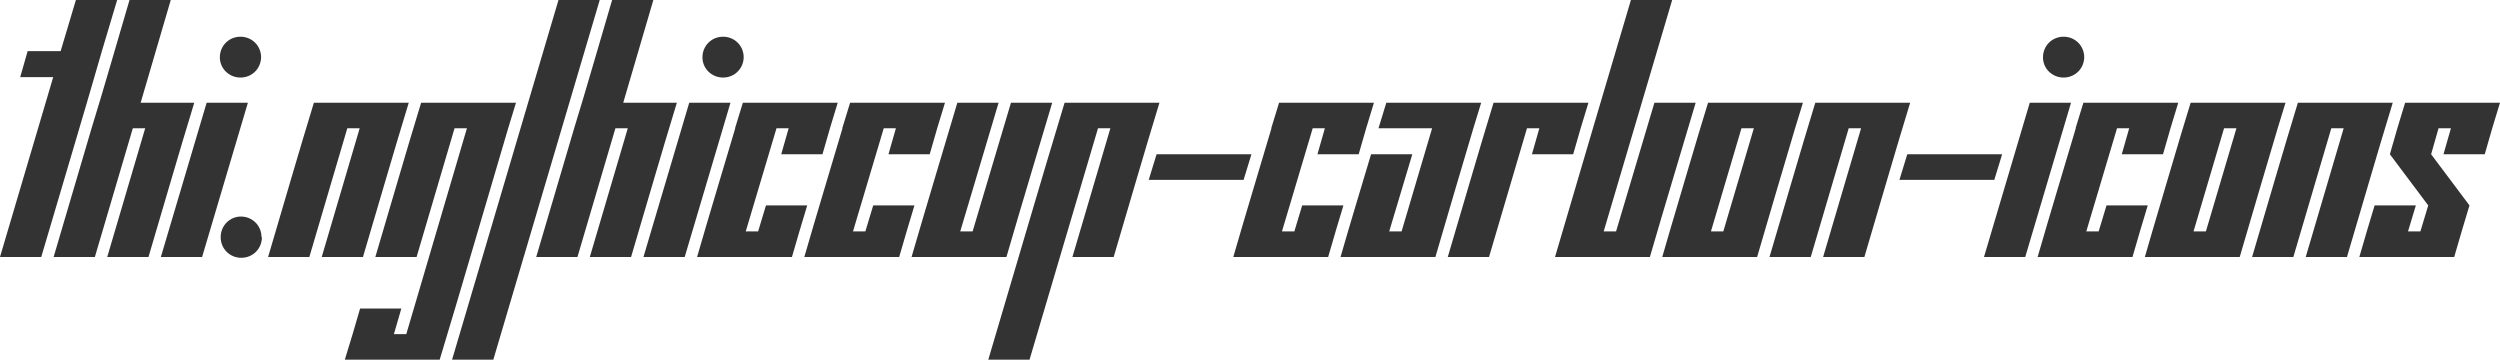
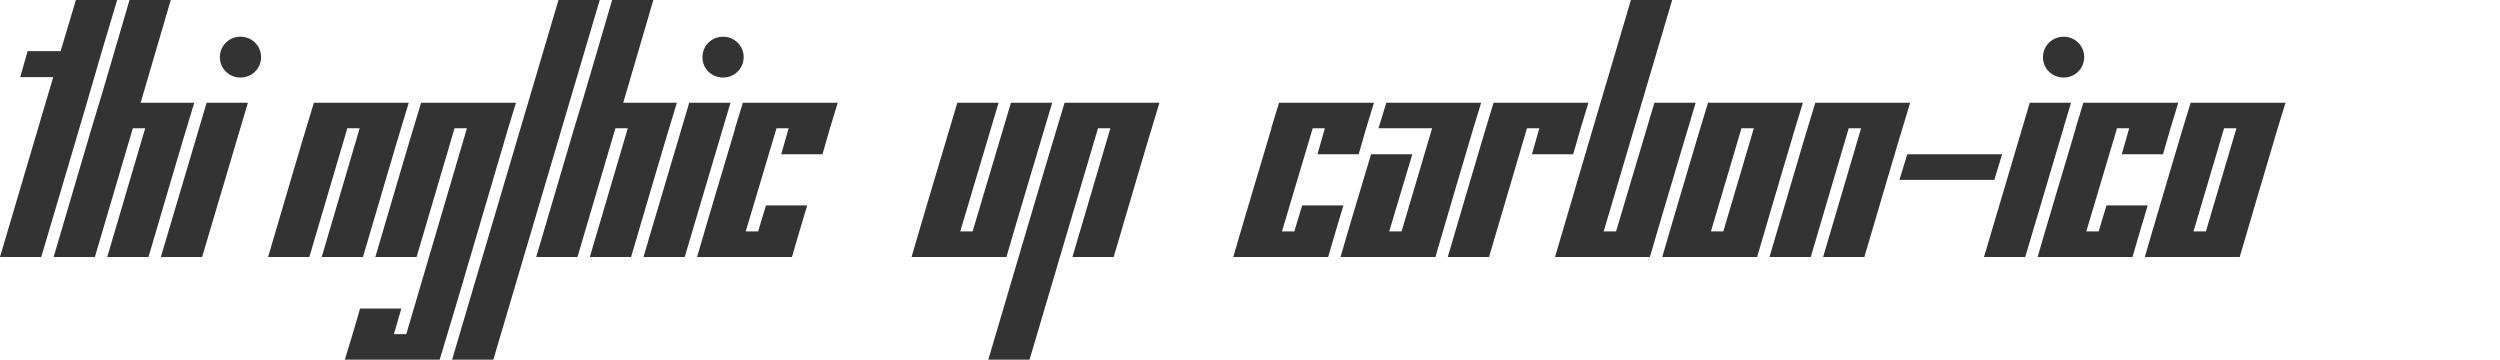
<svg xmlns="http://www.w3.org/2000/svg" version="1.1" width="426.164" height="61.313" viewBox="0 3.715 426.164 61.313" stroke="none">
  <style>path { fill: #333; } @media (prefers-color-scheme: dark) { path { fill: #ccc; } }</style>
  <path d="M0 47.520L7.031 47.520C10.469 35.817 13.986 24.193 17.367 12.434L19.969 3.715L12.938 3.715L10.336 12.434L4.711 12.434L3.445 16.864L9.070 16.864Z" />
  <path d="M18.281 47.520L25.313 47.520C27.919 38.759 30.449 29.922 33.117 21.223L23.977 21.223L29.109 3.715L22.078 3.715C19.919 11.002 17.838 18.366 15.609 25.583L9.141 47.520L16.172 47.520L22.641 25.583L24.750 25.583Z" />
  <path d="M44.508 13.454C44.489 11.502 42.949 9.973 40.992 9.973C39.023 9.973 37.477 11.520 37.477 13.489C37.477 15.387 39.023 16.934 40.992 16.934C42.949 16.934 44.489 15.406 44.508 13.454C44.508 13.442 44.508 13.430 44.508 13.418ZM27.422 47.520L34.453 47.520L42.258 21.223L35.227 21.223Z" />
-   <path d="M44.578 44.145C44.578 42.176 43.031 40.629 41.063 40.629C39.164 40.629 37.617 42.176 37.617 44.145C37.617 46.114 39.164 47.661 41.133 47.661C43.102 47.661 44.648 46.114 44.648 44.145Z" />
  <path d="M54.844 47.520L61.875 47.520C64.481 38.759 67.012 29.922 69.680 21.223L53.508 21.223C50.839 29.922 48.310 38.760 45.703 47.520L52.734 47.520L59.203 25.583L61.313 25.583Z" />
  <path d="M58.781 65.028L74.953 65.028C78.918 51.954 82.725 38.721 86.625 25.583L87.961 21.223L71.789 21.223C69.121 29.922 66.591 38.760 63.984 47.520L71.016 47.520L77.484 25.583L79.594 25.583L69.258 60.668L67.148 60.668L68.414 56.309L61.383 56.309C60.544 59.244 59.677 62.150 58.781 65.028Z" />
  <path d="M77.063 65.028L84.094 65.028L102.234 3.715L95.203 3.715Z" />
  <path d="M100.547 47.520L107.578 47.520C110.184 38.759 112.715 29.922 115.383 21.223L106.242 21.223L111.375 3.715L104.344 3.715C102.185 11.002 100.103 18.366 97.875 25.583L91.406 47.520L98.438 47.520L104.906 25.583L107.016 25.583Z" />
  <path d="M126.773 13.454C126.755 11.502 125.215 9.973 123.258 9.973C121.289 9.973 119.742 11.520 119.742 13.489C119.742 15.387 121.289 16.934 123.258 16.934C125.215 16.934 126.755 15.406 126.773 13.454C126.773 13.442 126.773 13.430 126.773 13.418ZM109.688 47.520L116.719 47.520L124.523 21.223L117.492 21.223Z" />
  <path d="M133.172 30.012L140.203 30.012C141.034 27.046 141.901 24.116 142.805 21.223L126.633 21.223L125.297 25.583L125.333 25.583C123.167 32.897 120.954 40.165 118.828 47.520L135 47.520C135.847 44.570 136.715 41.641 137.602 38.731L130.570 38.731L129.234 43.161L127.125 43.161L132.365 25.583L134.438 25.583Z" />
-   <path d="M151.453 30.012L158.484 30.012C159.315 27.046 160.182 24.116 161.086 21.223L144.914 21.223L143.578 25.583L143.615 25.583C141.448 32.897 139.236 40.165 137.109 47.520L153.281 47.520C154.128 44.570 154.996 41.641 155.883 38.731L148.852 38.731L147.516 43.161L145.406 43.161L150.646 25.583L152.719 25.583Z" />
  <path d="M155.391 47.520L171.563 47.520C174.119 38.710 176.769 29.992 179.367 21.223L172.336 21.223L165.797 43.161L163.688 43.161L170.227 21.223L163.195 21.223C160.597 29.992 157.948 38.710 155.391 47.520Z" />
  <path d="M182.813 47.520L189.844 47.520C192.450 38.759 194.980 29.922 197.648 21.223L181.477 21.223C177.073 35.757 172.814 50.436 168.469 65.028L175.500 65.028L187.172 25.583L189.281 25.583Z" />
-   <path d="M195.820 34.372L211.992 34.372L213.328 30.012L197.156 30.012Z" />
  <path d="M224.578 30.012L231.609 30.012C232.440 27.046 233.307 24.116 234.211 21.223L218.039 21.223L216.703 25.583L216.740 25.583C214.573 32.897 212.361 40.165 210.234 47.520L226.406 47.520C227.253 44.570 228.121 41.641 229.008 38.731L221.977 38.731L220.641 43.161L218.531 43.161L223.771 25.583L225.844 25.583Z" />
  <path d="M228.516 47.520L244.688 47.520C246.813 40.176 249.001 32.896 251.156 25.583L252.492 21.223L236.320 21.223L234.984 25.583L244.125 25.583L238.922 43.161L236.813 43.161L240.750 30.012L233.719 30.012C231.983 35.847 230.206 41.640 228.516 47.520Z" />
  <path d="M261.141 30.012L268.172 30.012C269.003 27.046 269.869 24.116 270.773 21.223L254.602 21.223C251.933 29.922 249.404 38.760 246.797 47.520L253.828 47.520L260.297 25.583L262.406 25.583Z" />
  <path d="M265.078 47.520L281.250 47.520C283.807 38.710 286.457 29.992 289.055 21.223L282.023 21.223L275.484 43.161L273.375 43.161L285.047 3.715L278.016 3.715C273.708 18.321 269.356 32.883 265.078 47.520Z" />
  <path d="M283.359 47.520L299.531 47.520C301.656 40.176 303.845 32.896 306 25.583L307.336 21.223L291.164 21.223C288.928 28.479 286.807 35.851 284.625 43.161ZM298.969 25.583L293.766 43.161L291.656 43.161L296.859 25.583Z" />
  <path d="M310.781 47.520L317.813 47.520C320.419 38.759 322.949 29.922 325.617 21.223L309.445 21.223C306.777 29.922 304.247 38.760 301.641 47.520L308.672 47.520L315.141 25.583L317.250 25.583Z" />
  <path d="M323.789 34.372L339.961 34.372L341.297 30.012L325.125 30.012Z" />
  <path d="M355.289 13.454C355.271 11.502 353.730 9.973 351.773 9.973C349.805 9.973 348.258 11.520 348.258 13.489C348.258 15.387 349.805 16.934 351.773 16.934C353.730 16.934 355.271 15.406 355.289 13.454C355.289 13.442 355.289 13.430 355.289 13.418ZM338.203 47.520L345.234 47.520L353.039 21.223L346.008 21.223Z" />
  <path d="M361.688 30.012L368.719 30.012C369.549 27.046 370.416 24.116 371.320 21.223L355.148 21.223L353.813 25.583L353.849 25.583C351.682 32.897 349.470 40.165 347.344 47.520L363.516 47.520C364.363 44.570 365.230 41.641 366.117 38.731L359.086 38.731L357.750 43.161L355.641 43.161L360.880 25.583L362.953 25.583Z" />
  <path d="M365.625 47.520L381.797 47.520C383.922 40.176 386.111 32.896 388.266 25.583L389.602 21.223L373.430 21.223C371.193 28.479 369.073 35.851 366.891 43.161ZM381.234 25.583L376.031 43.161L373.922 43.161L379.125 25.583Z" />
-   <path d="M393.047 47.520L400.078 47.520C402.684 38.759 405.215 29.922 407.883 21.223L391.711 21.223C389.043 29.922 386.513 38.760 383.906 47.520L390.938 47.520L397.406 25.583L399.516 25.583Z" />
-   <path d="M416.531 30.012L423.563 30.012C424.393 27.046 425.260 24.116 426.164 21.223L409.992 21.223C409.089 24.116 408.221 27.046 407.391 30.012L413.930 38.731L412.594 43.161L410.484 43.161L411.820 38.731L404.789 38.731C403.902 41.641 403.034 44.570 402.188 47.520L418.359 47.520C419.206 44.570 420.074 41.641 420.961 38.731L414.422 30.012L415.688 25.583L417.797 25.583Z" />
</svg>